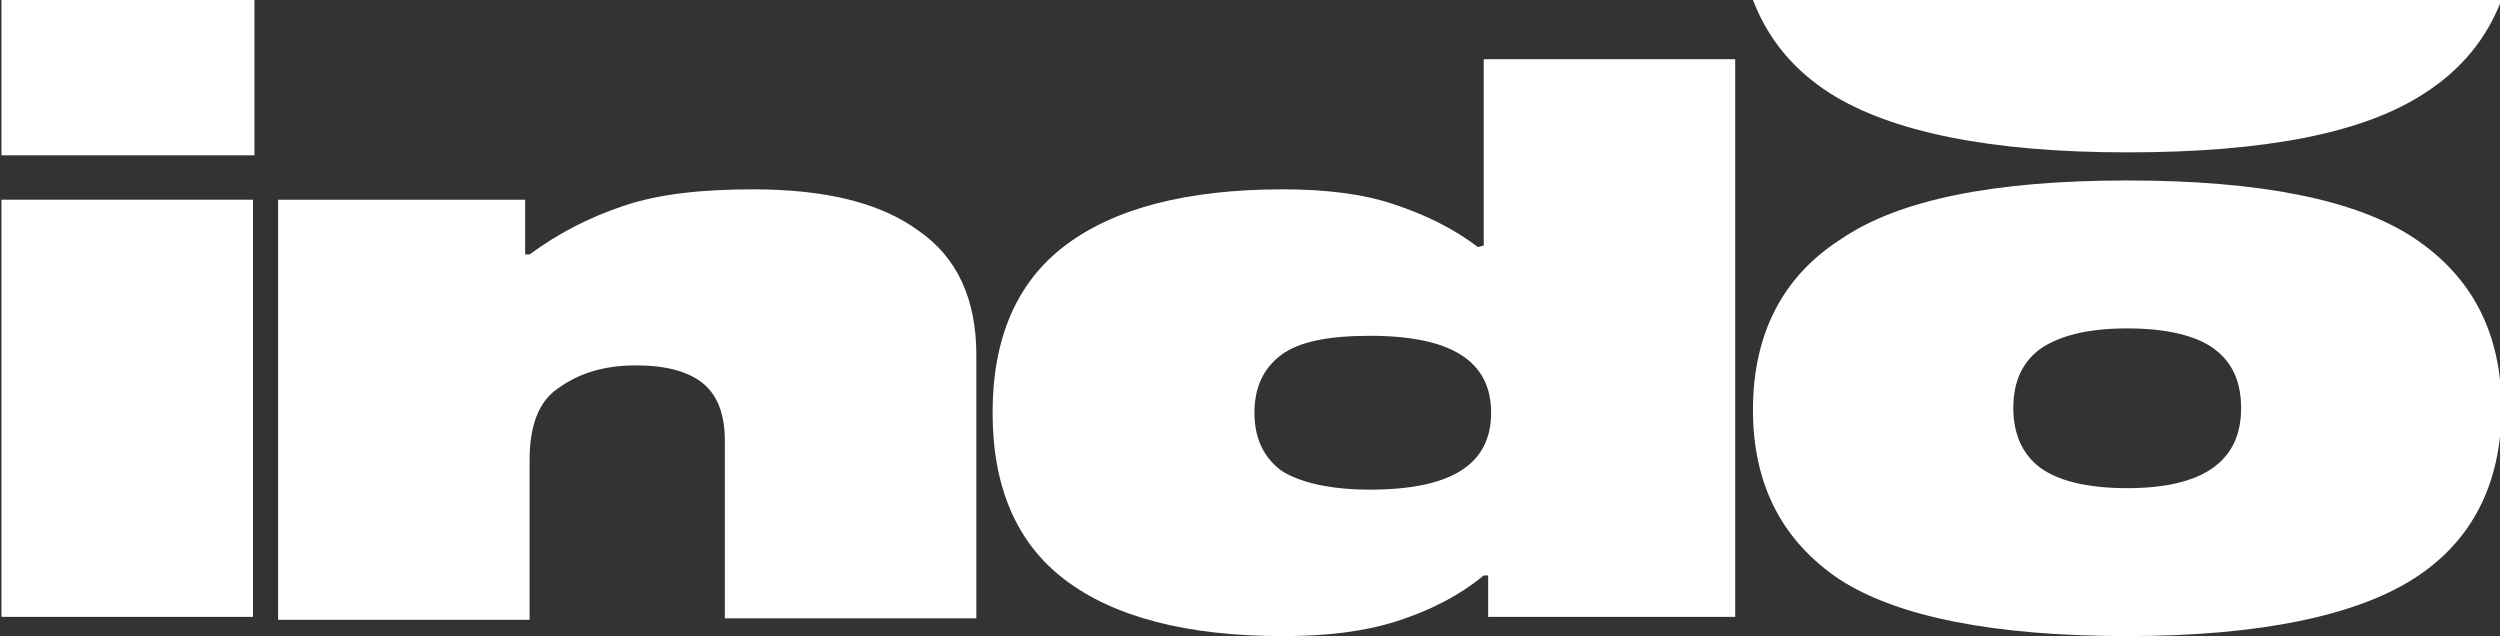
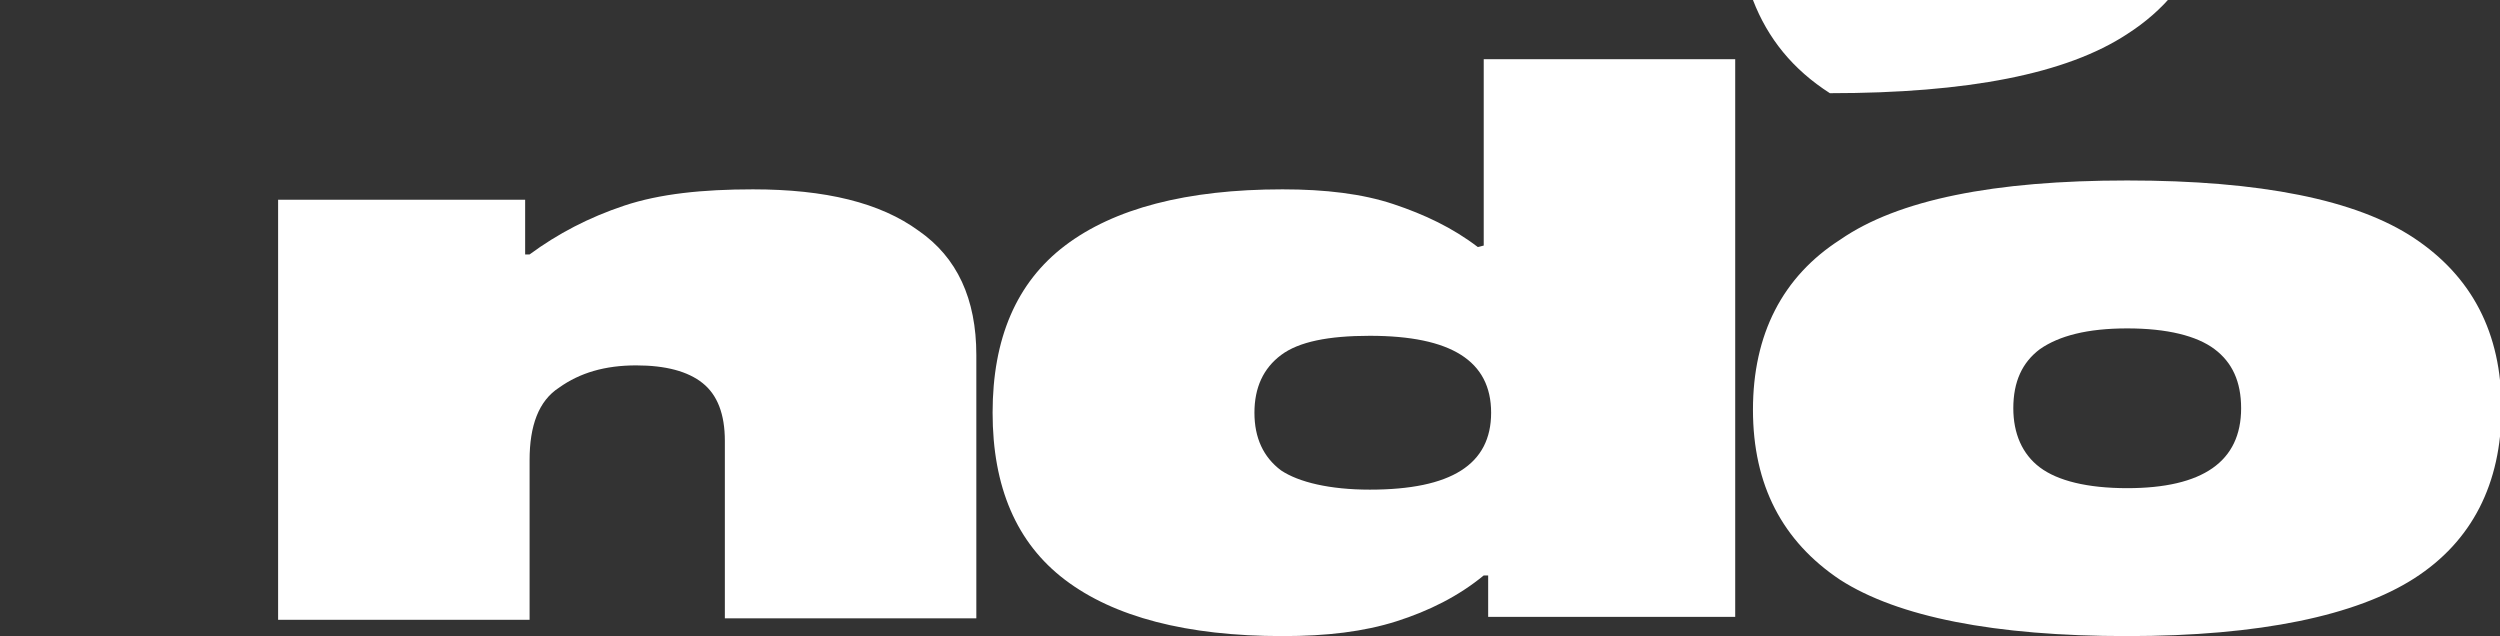
<svg xmlns="http://www.w3.org/2000/svg" version="1.1" id="Layer_1" x="0px" y="0px" viewBox="0 0 169 43" style="enable-background:new 0 0 169 43;" xml:space="preserve">
  <rect x="0" y="0" width="169" height="43" fill="#333333" stroke="none" />
  <style type="text/css">
  .st0{fill:#FFFFFF;}
 </style>
  <g>
-     <path class="st0" d="M0.1,13.5h17v28.2h-17L0.1,13.5z M0.1,0h17.1v10.5H0.1L0.1,0z">
-   </path>
    <path class="st0" d="M35.5,17.2h0.3c1.9-1.4,4-2.5,6.4-3.3c2.4-0.8,5.3-1.1,8.7-1.1c4.9,0,8.6,0.9,11.2,2.8   c2.6,1.8,3.9,4.6,3.9,8.4v17.8H49v-12c0-1.8-0.5-3.1-1.5-3.9c-1-0.8-2.5-1.2-4.5-1.2c-2.1,0-3.8,0.5-5.2,1.5c-1.4,0.9-2,2.6-2,4.9   v10.8h-17V13.5h16.7V17.2z">
  </path>
    <path class="st0" d="M100.3,16.6V4h17v37.7h-16.7v-2.8h-0.3c-1.7,1.4-3.7,2.4-5.9,3.1c-2.2,0.7-4.7,1-7.7,1   c-6.5,0-11.4-1.3-14.7-3.8c-3.3-2.5-4.9-6.3-4.9-11.3s1.6-8.8,4.9-11.3c3.3-2.5,8.2-3.8,14.7-3.8c2.9,0,5.4,0.3,7.5,1   s4,1.6,5.7,2.9L100.3,16.6z M92.6,33.1c5.5,0,8.2-1.7,8.2-5.2s-2.7-5.2-8.2-5.2c-2.8,0-4.8,0.4-6,1.3c-1.2,0.9-1.8,2.2-1.8,3.9   s0.6,3,1.8,3.9C87.8,32.6,89.9,33.1,92.6,33.1z">
  </path>
    <path class="st0" d="M143.8,12.2c9,0,15.5,1.3,19.4,3.9c3.9,2.6,5.9,6.4,5.9,11.5c0,5.1-2,9-5.9,11.5S152.8,43,143.8,43   c-9,0-15.5-1.3-19.4-3.8c-3.9-2.6-5.9-6.4-5.9-11.5c0-5.1,2-9,5.9-11.5C128.3,13.5,134.8,12.2,143.8,12.2z M143.8,33   c5.1,0,7.7-1.8,7.7-5.4c0-1.8-0.6-3.1-1.8-4c-1.2-0.9-3.2-1.4-5.9-1.4s-4.6,0.5-5.9,1.4c-1.2,0.9-1.8,2.2-1.8,4   c0,1.7,0.6,3.1,1.8,4C139.1,32.5,141.1,33,143.8,33z">
  </path>
-     <path class="st0" d="M119.4,0c0.9,2.5,2.6,4.5,5,6.1c3.9,2.6,10.4,3.8,19.4,3.8c9,0,15.4-1.3,19.4-3.8c2.4-1.6,4-3.6,5-6.1H119.4z">
-   </path>
-     <path class="st0" d="M118.5,0c1,2.6,2.7,4.7,5.2,6.3c4.1,2.6,10.8,4,20.1,4c9.3,0,16-1.3,20.1-4c2.5-1.6,4.2-3.7,5.2-6.3H118.5z">
+     <path class="st0" d="M118.5,0c1,2.6,2.7,4.7,5.2,6.3c9.3,0,16-1.3,20.1-4c2.5-1.6,4.2-3.7,5.2-6.3H118.5z">
  </path>
  </g>
</svg>